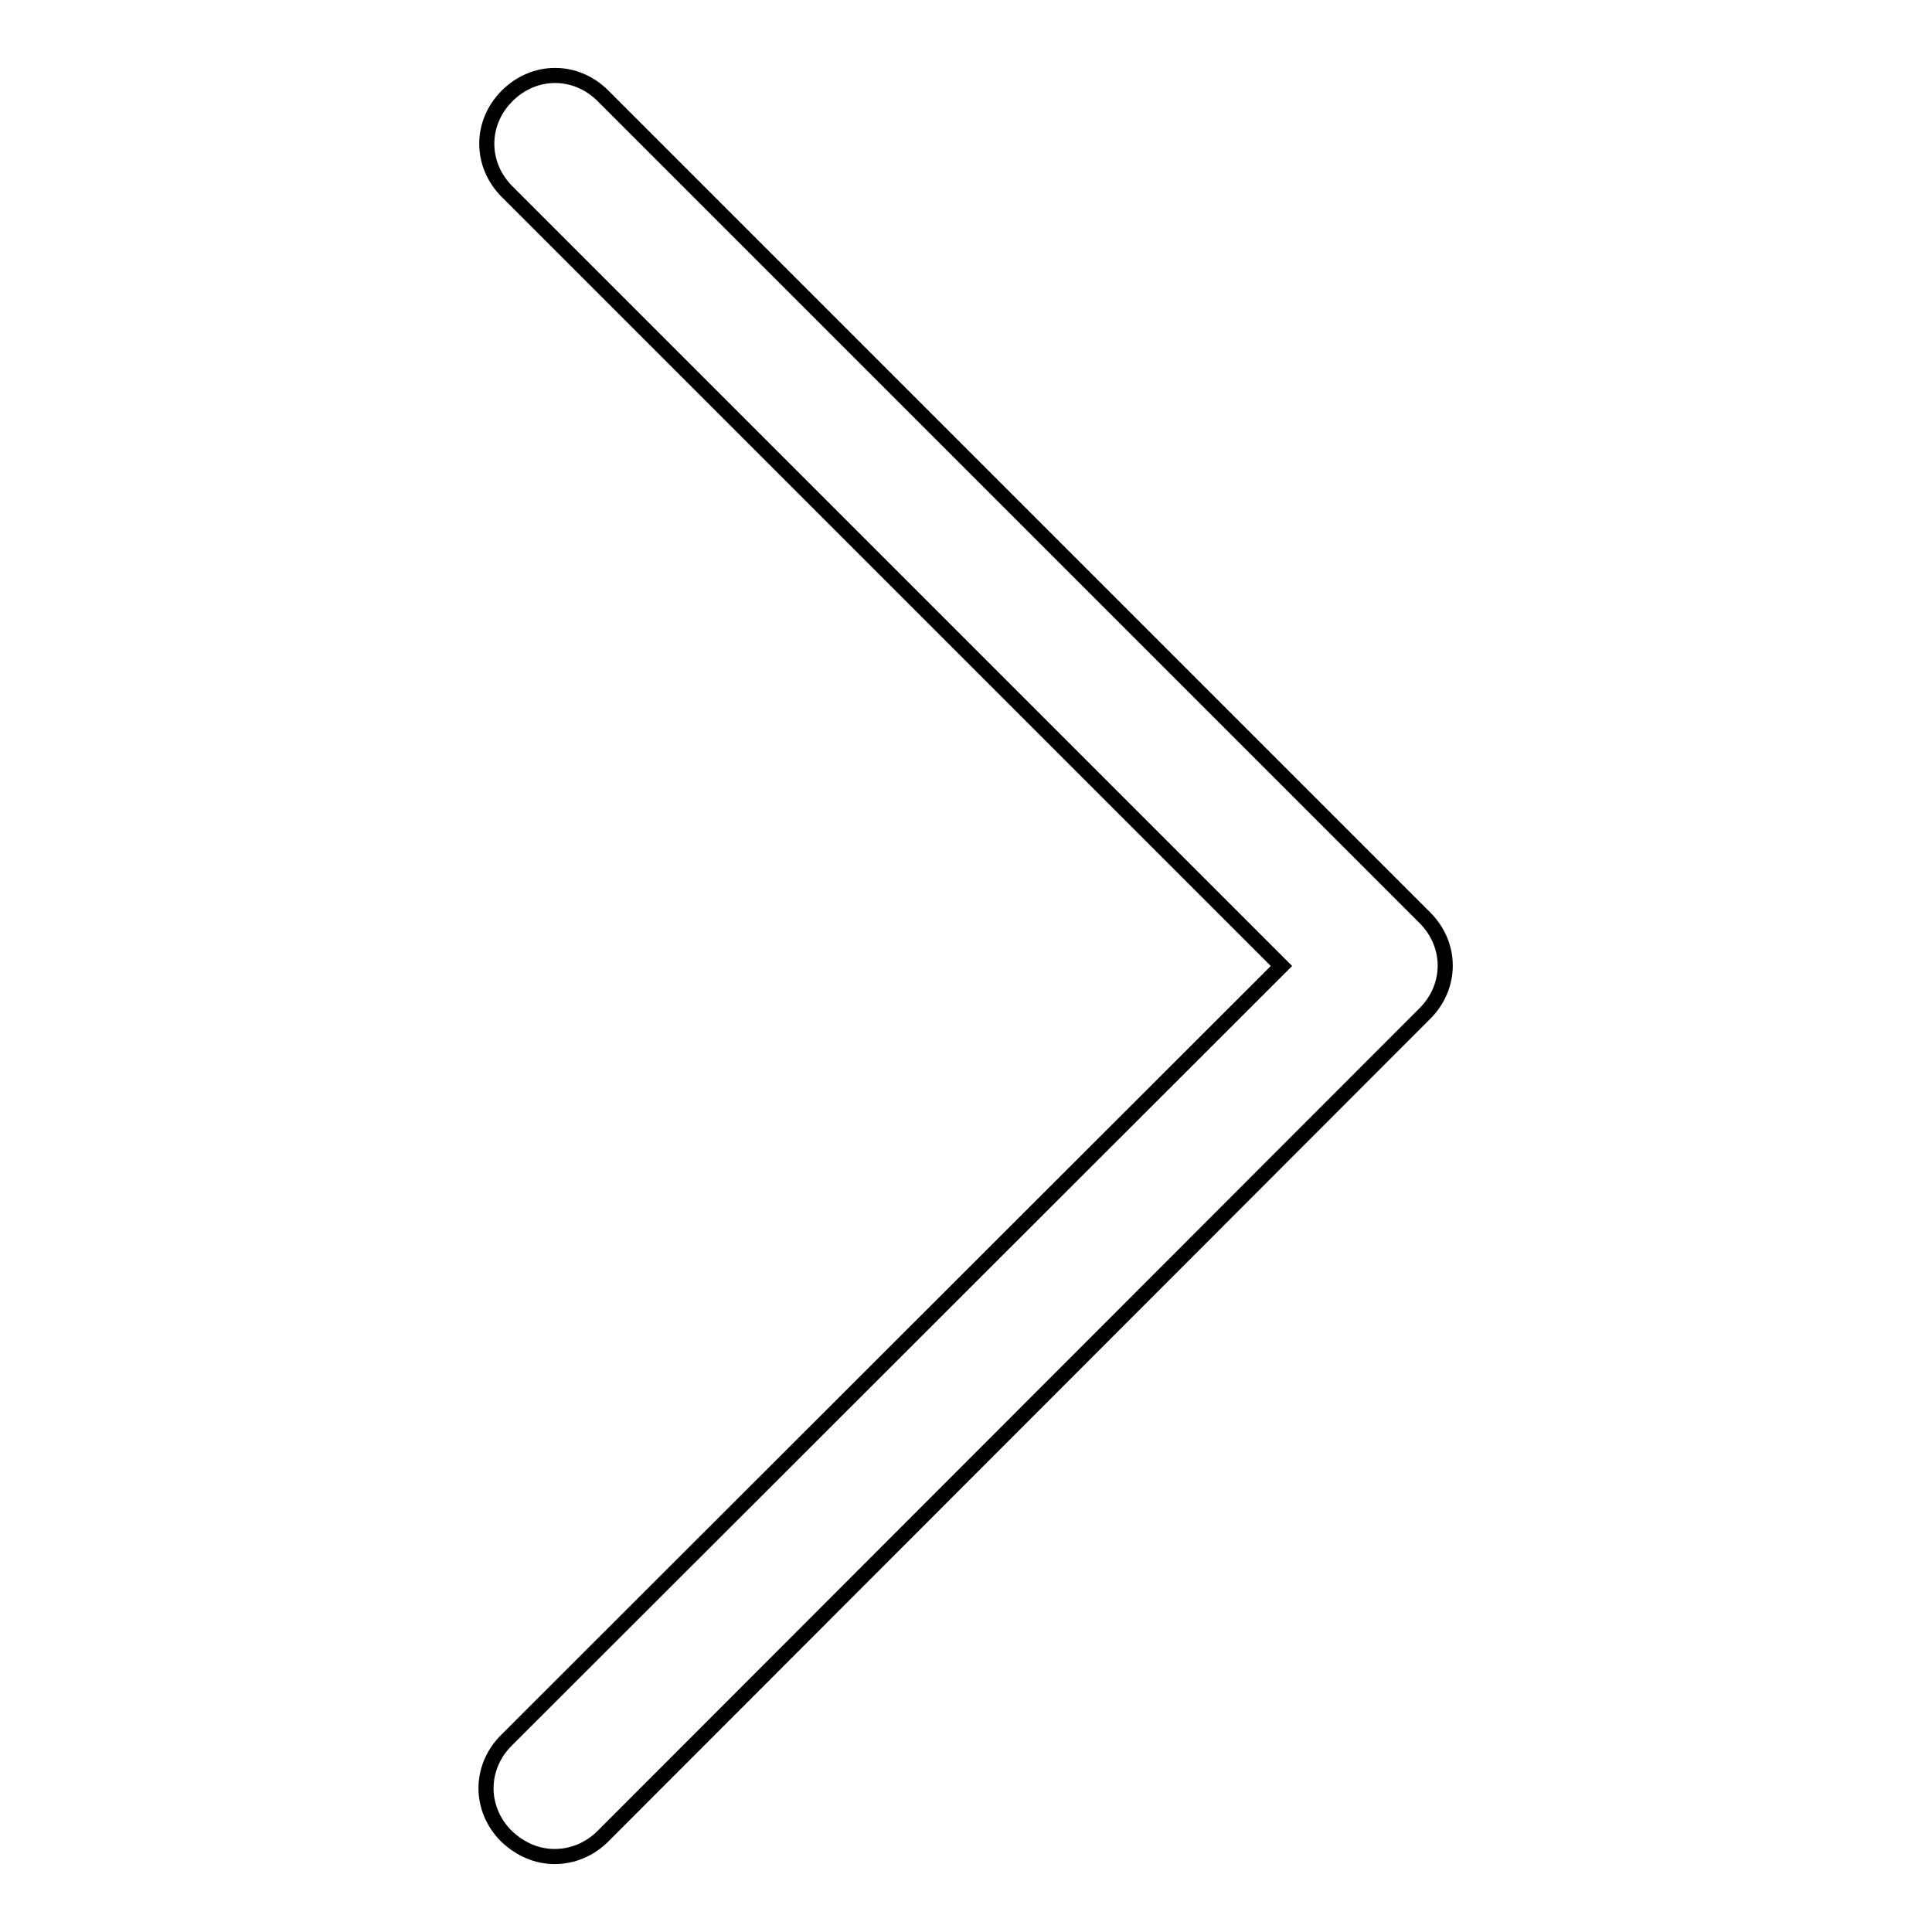
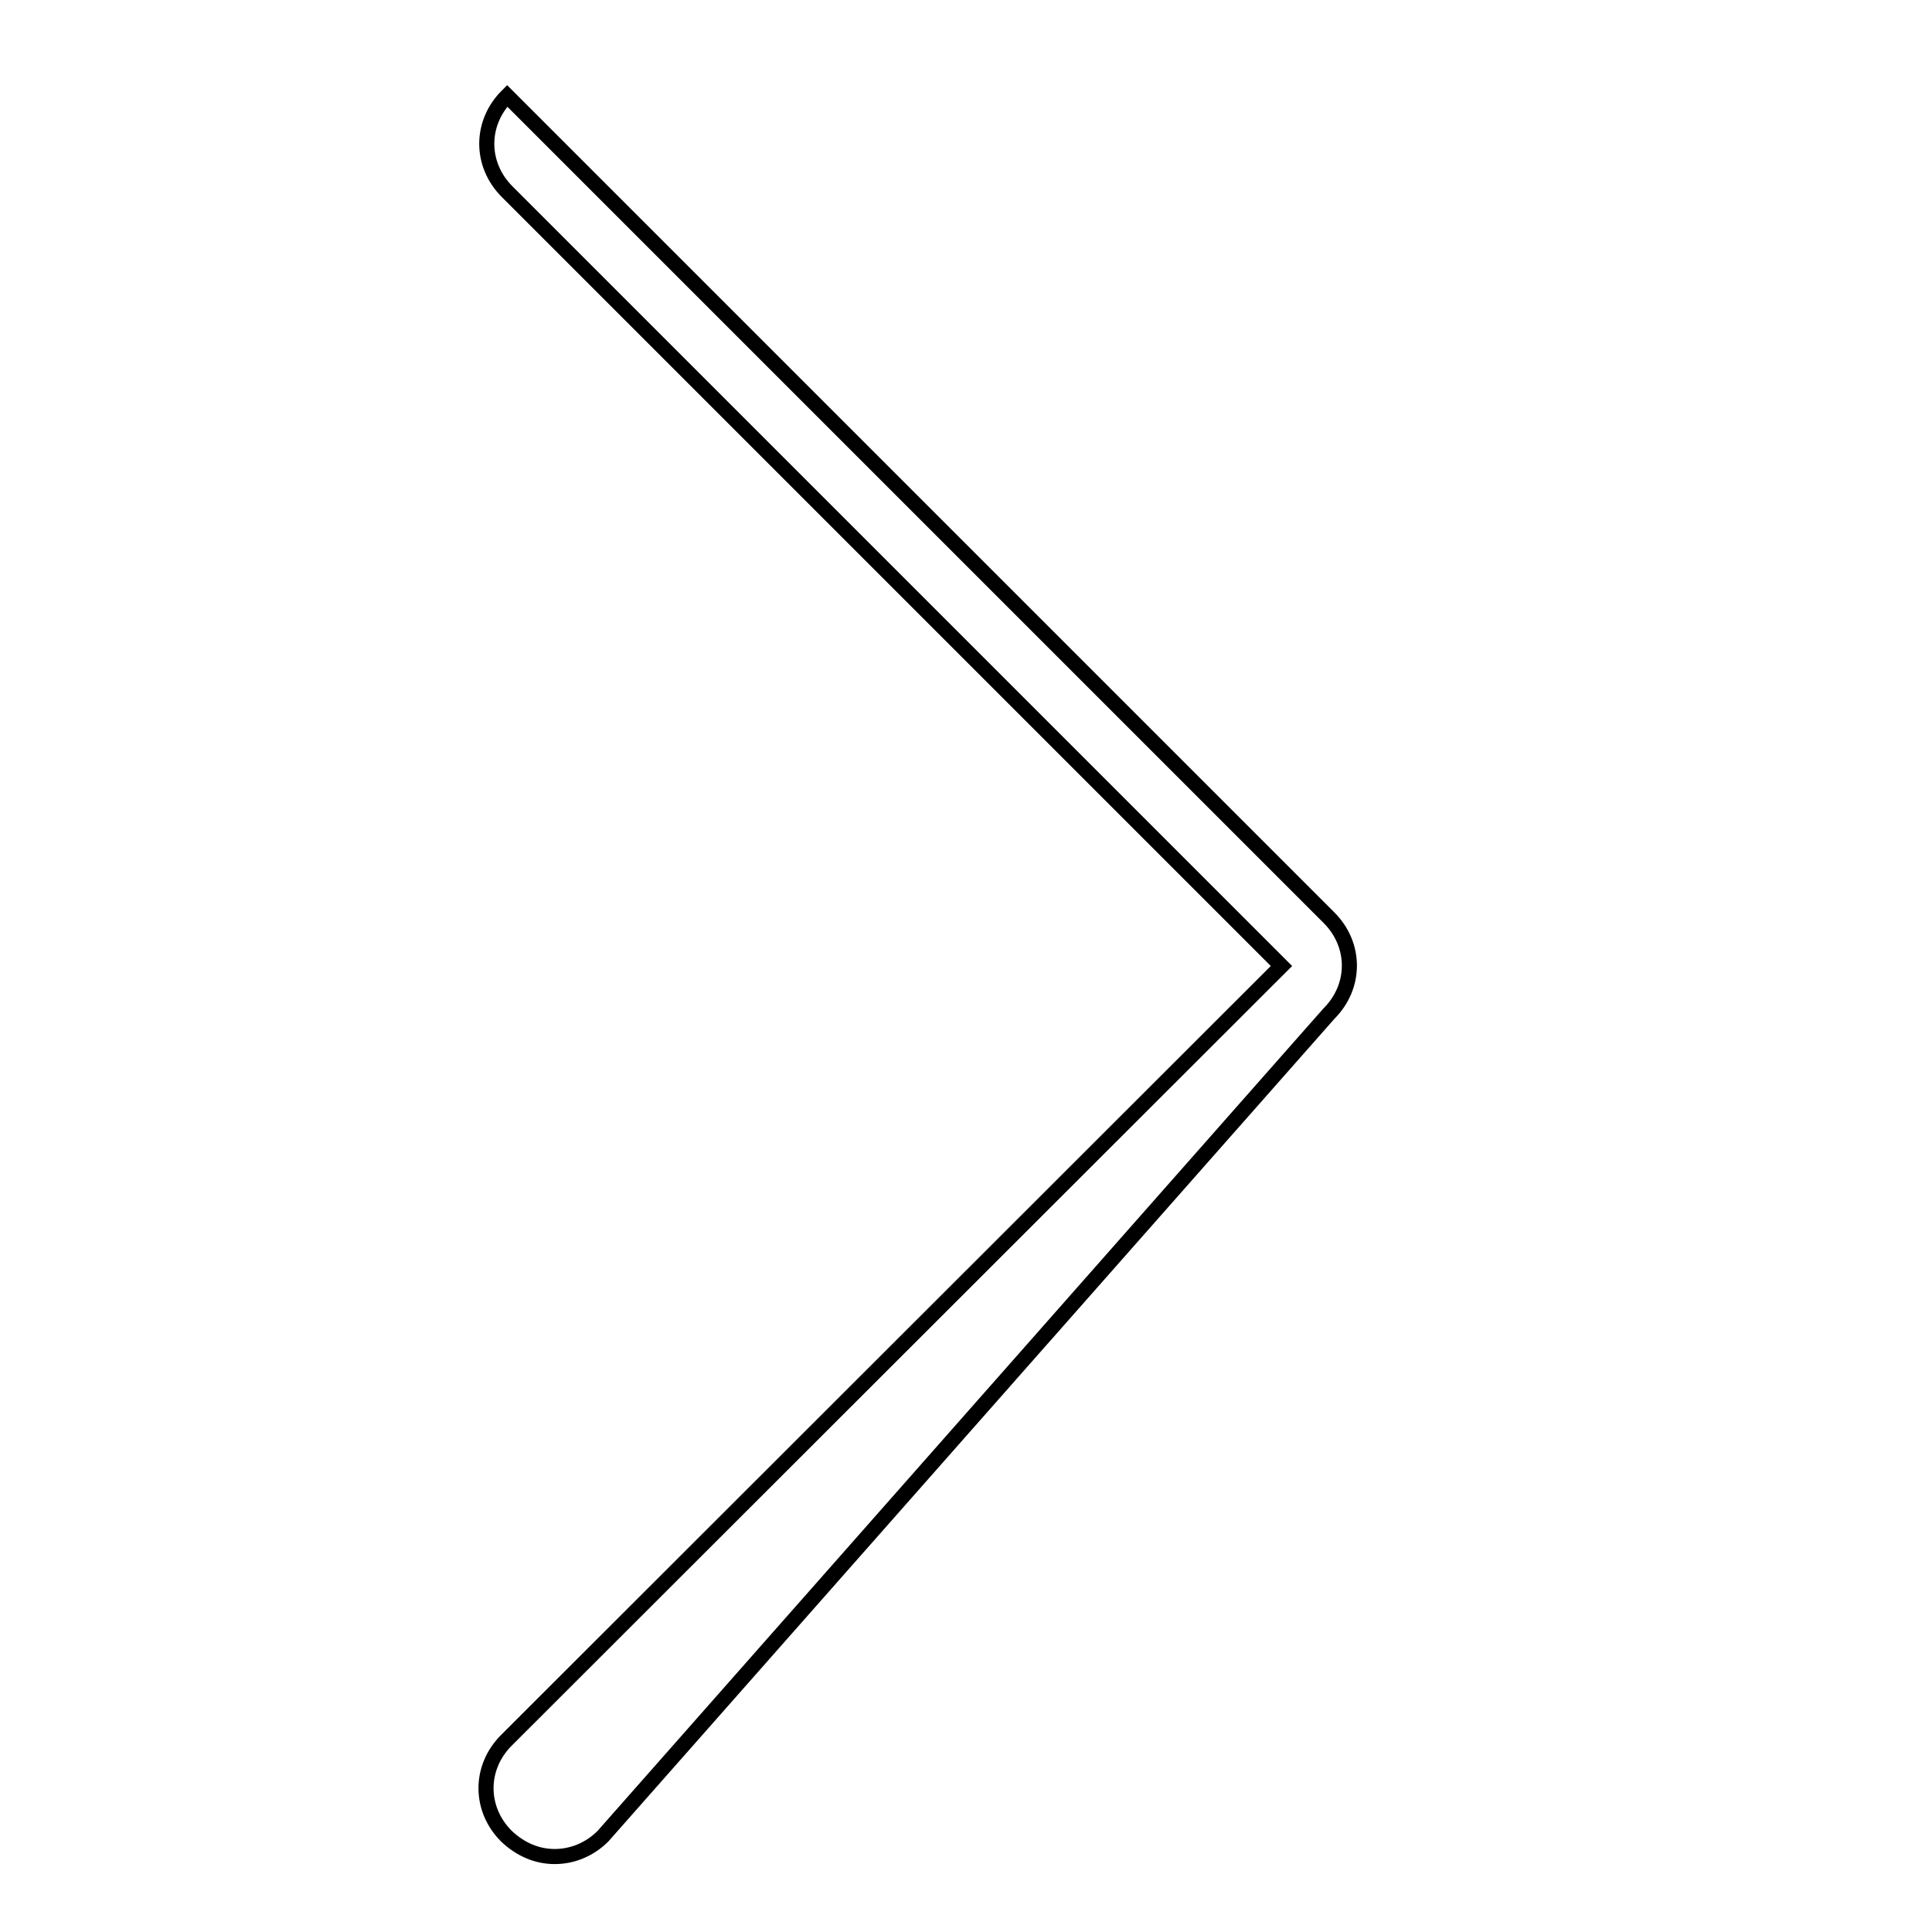
<svg xmlns="http://www.w3.org/2000/svg" version="1.1" x="0px" y="0px" viewBox="0 0 256 256" enable-background="new 0 0 256 256" xml:space="preserve">
  <g>
-     <path stroke-width="2" fill-opacity="0" stroke="#000000" d="M73.5,246c-2.3,0-4.5-0.9-6.4-2.7c-3.6-3.6-3.6-9.1,0-12.7L169.8,128L67.2,25.4c-3.6-3.6-3.6-9.1,0-12.7 c3.6-3.6,9.1-3.6,12.7,0l108.9,108.9c3.6,3.6,3.6,9.1,0,12.7L79.9,243.3C78.1,245.1,75.8,246,73.5,246z" />
+     <path stroke-width="2" fill-opacity="0" stroke="#000000" d="M73.5,246c-2.3,0-4.5-0.9-6.4-2.7c-3.6-3.6-3.6-9.1,0-12.7L169.8,128L67.2,25.4c-3.6-3.6-3.6-9.1,0-12.7 l108.9,108.9c3.6,3.6,3.6,9.1,0,12.7L79.9,243.3C78.1,245.1,75.8,246,73.5,246z" />
  </g>
</svg>